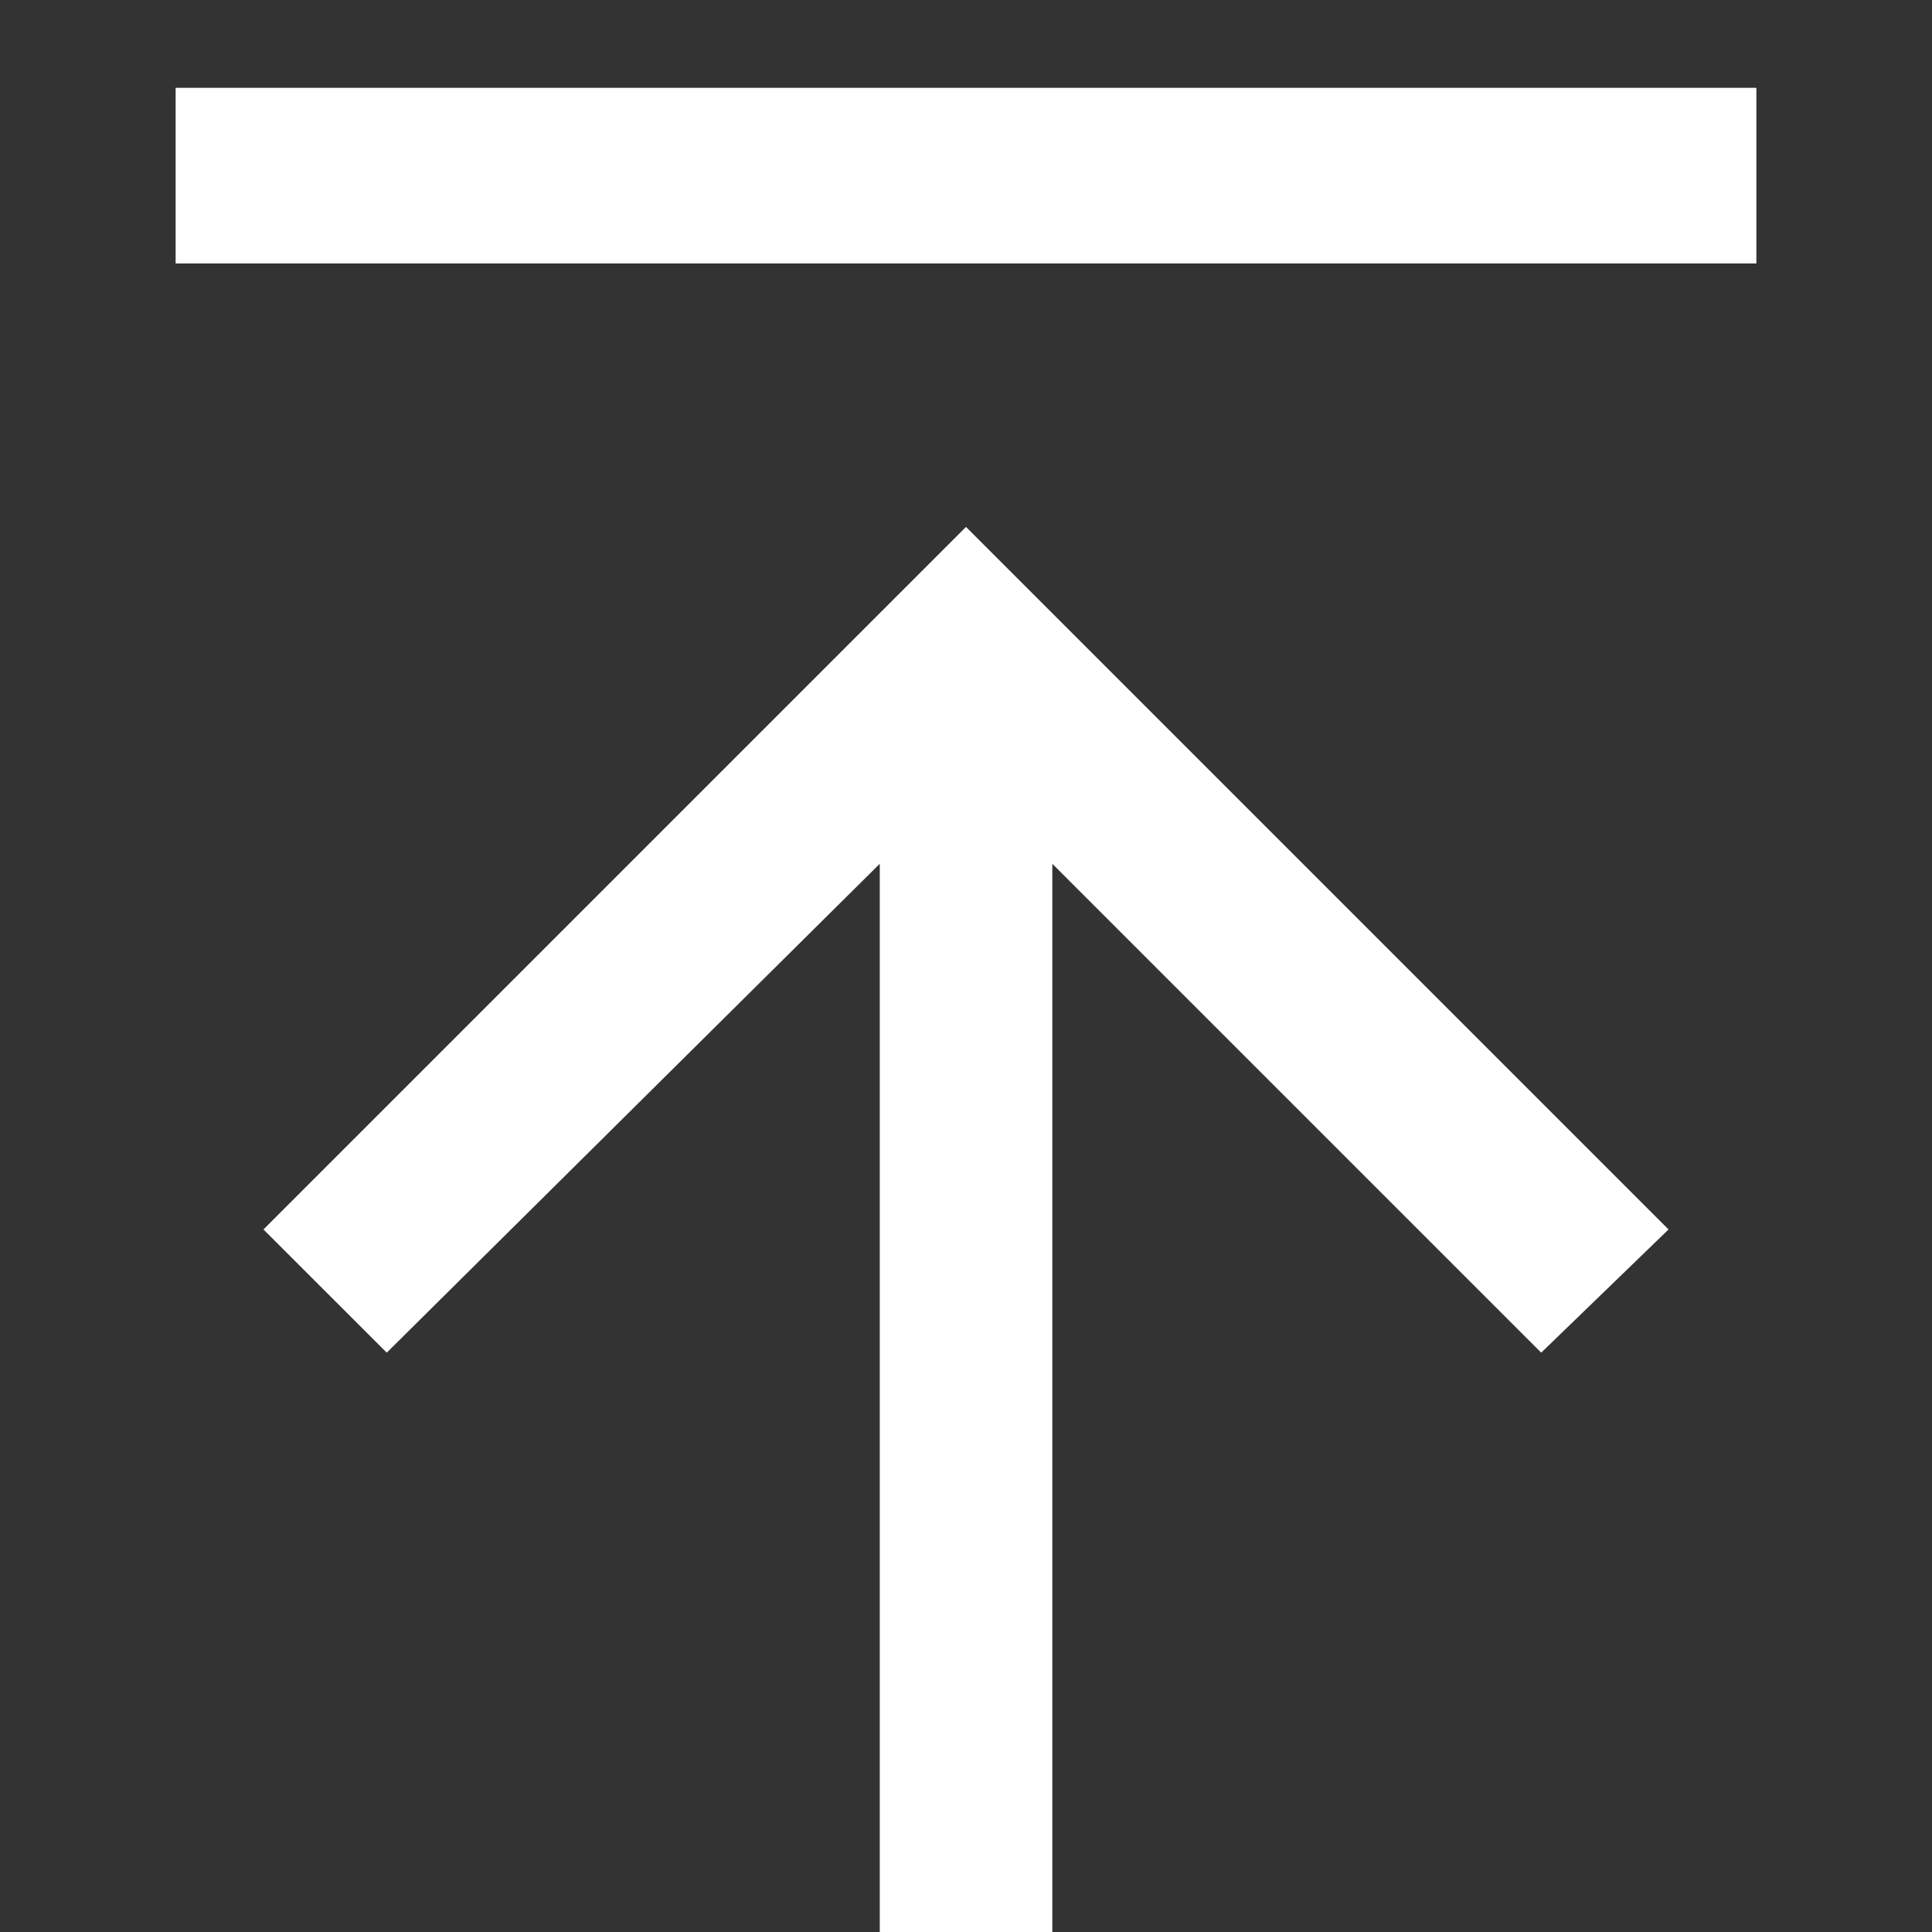
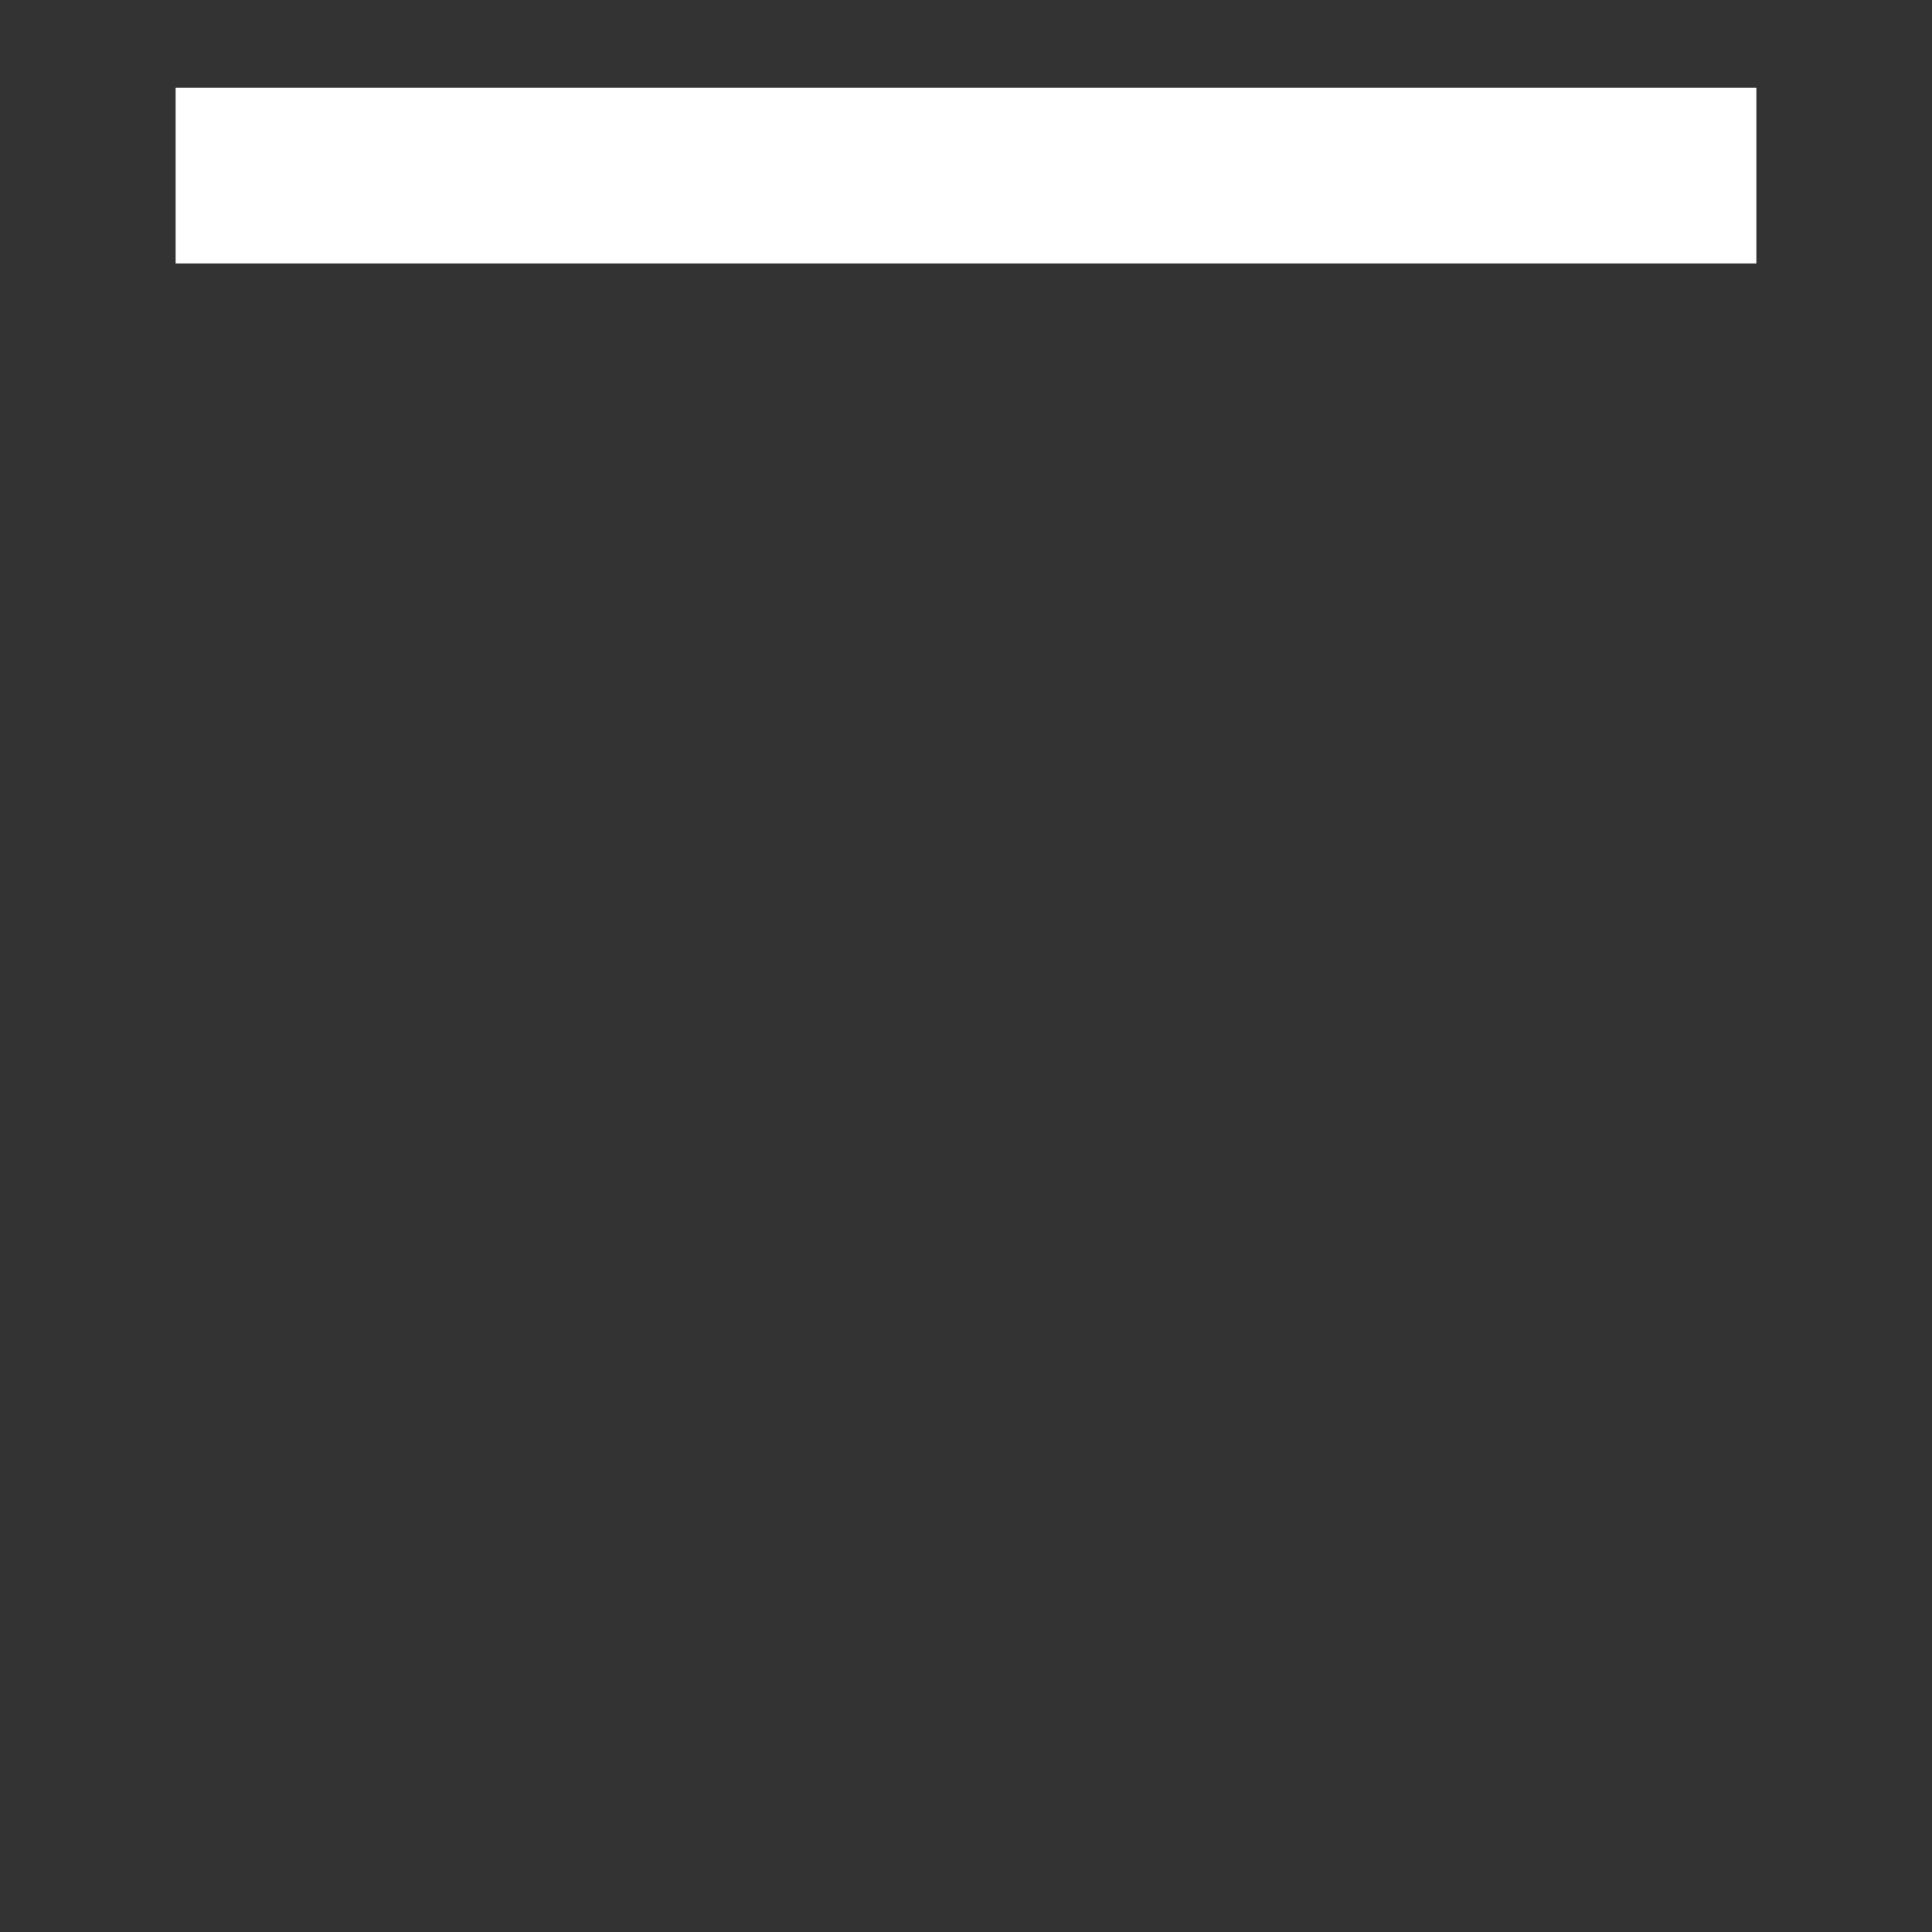
<svg xmlns="http://www.w3.org/2000/svg" fill="none" height="22" viewBox="0 0 22 22" width="22">
  <rect x="0" y="0" width="22" height="22" fill="#333333" stroke="none" />
  <path d="m2 2h18" stroke="#fff" stroke-width="2" />
-   <path d="m3 14 8-8 8 8-1.45 1.403-5.567-5.567v12.164h-1.965v-12.164l-5.614 5.567z" fill="#fff" />
</svg>